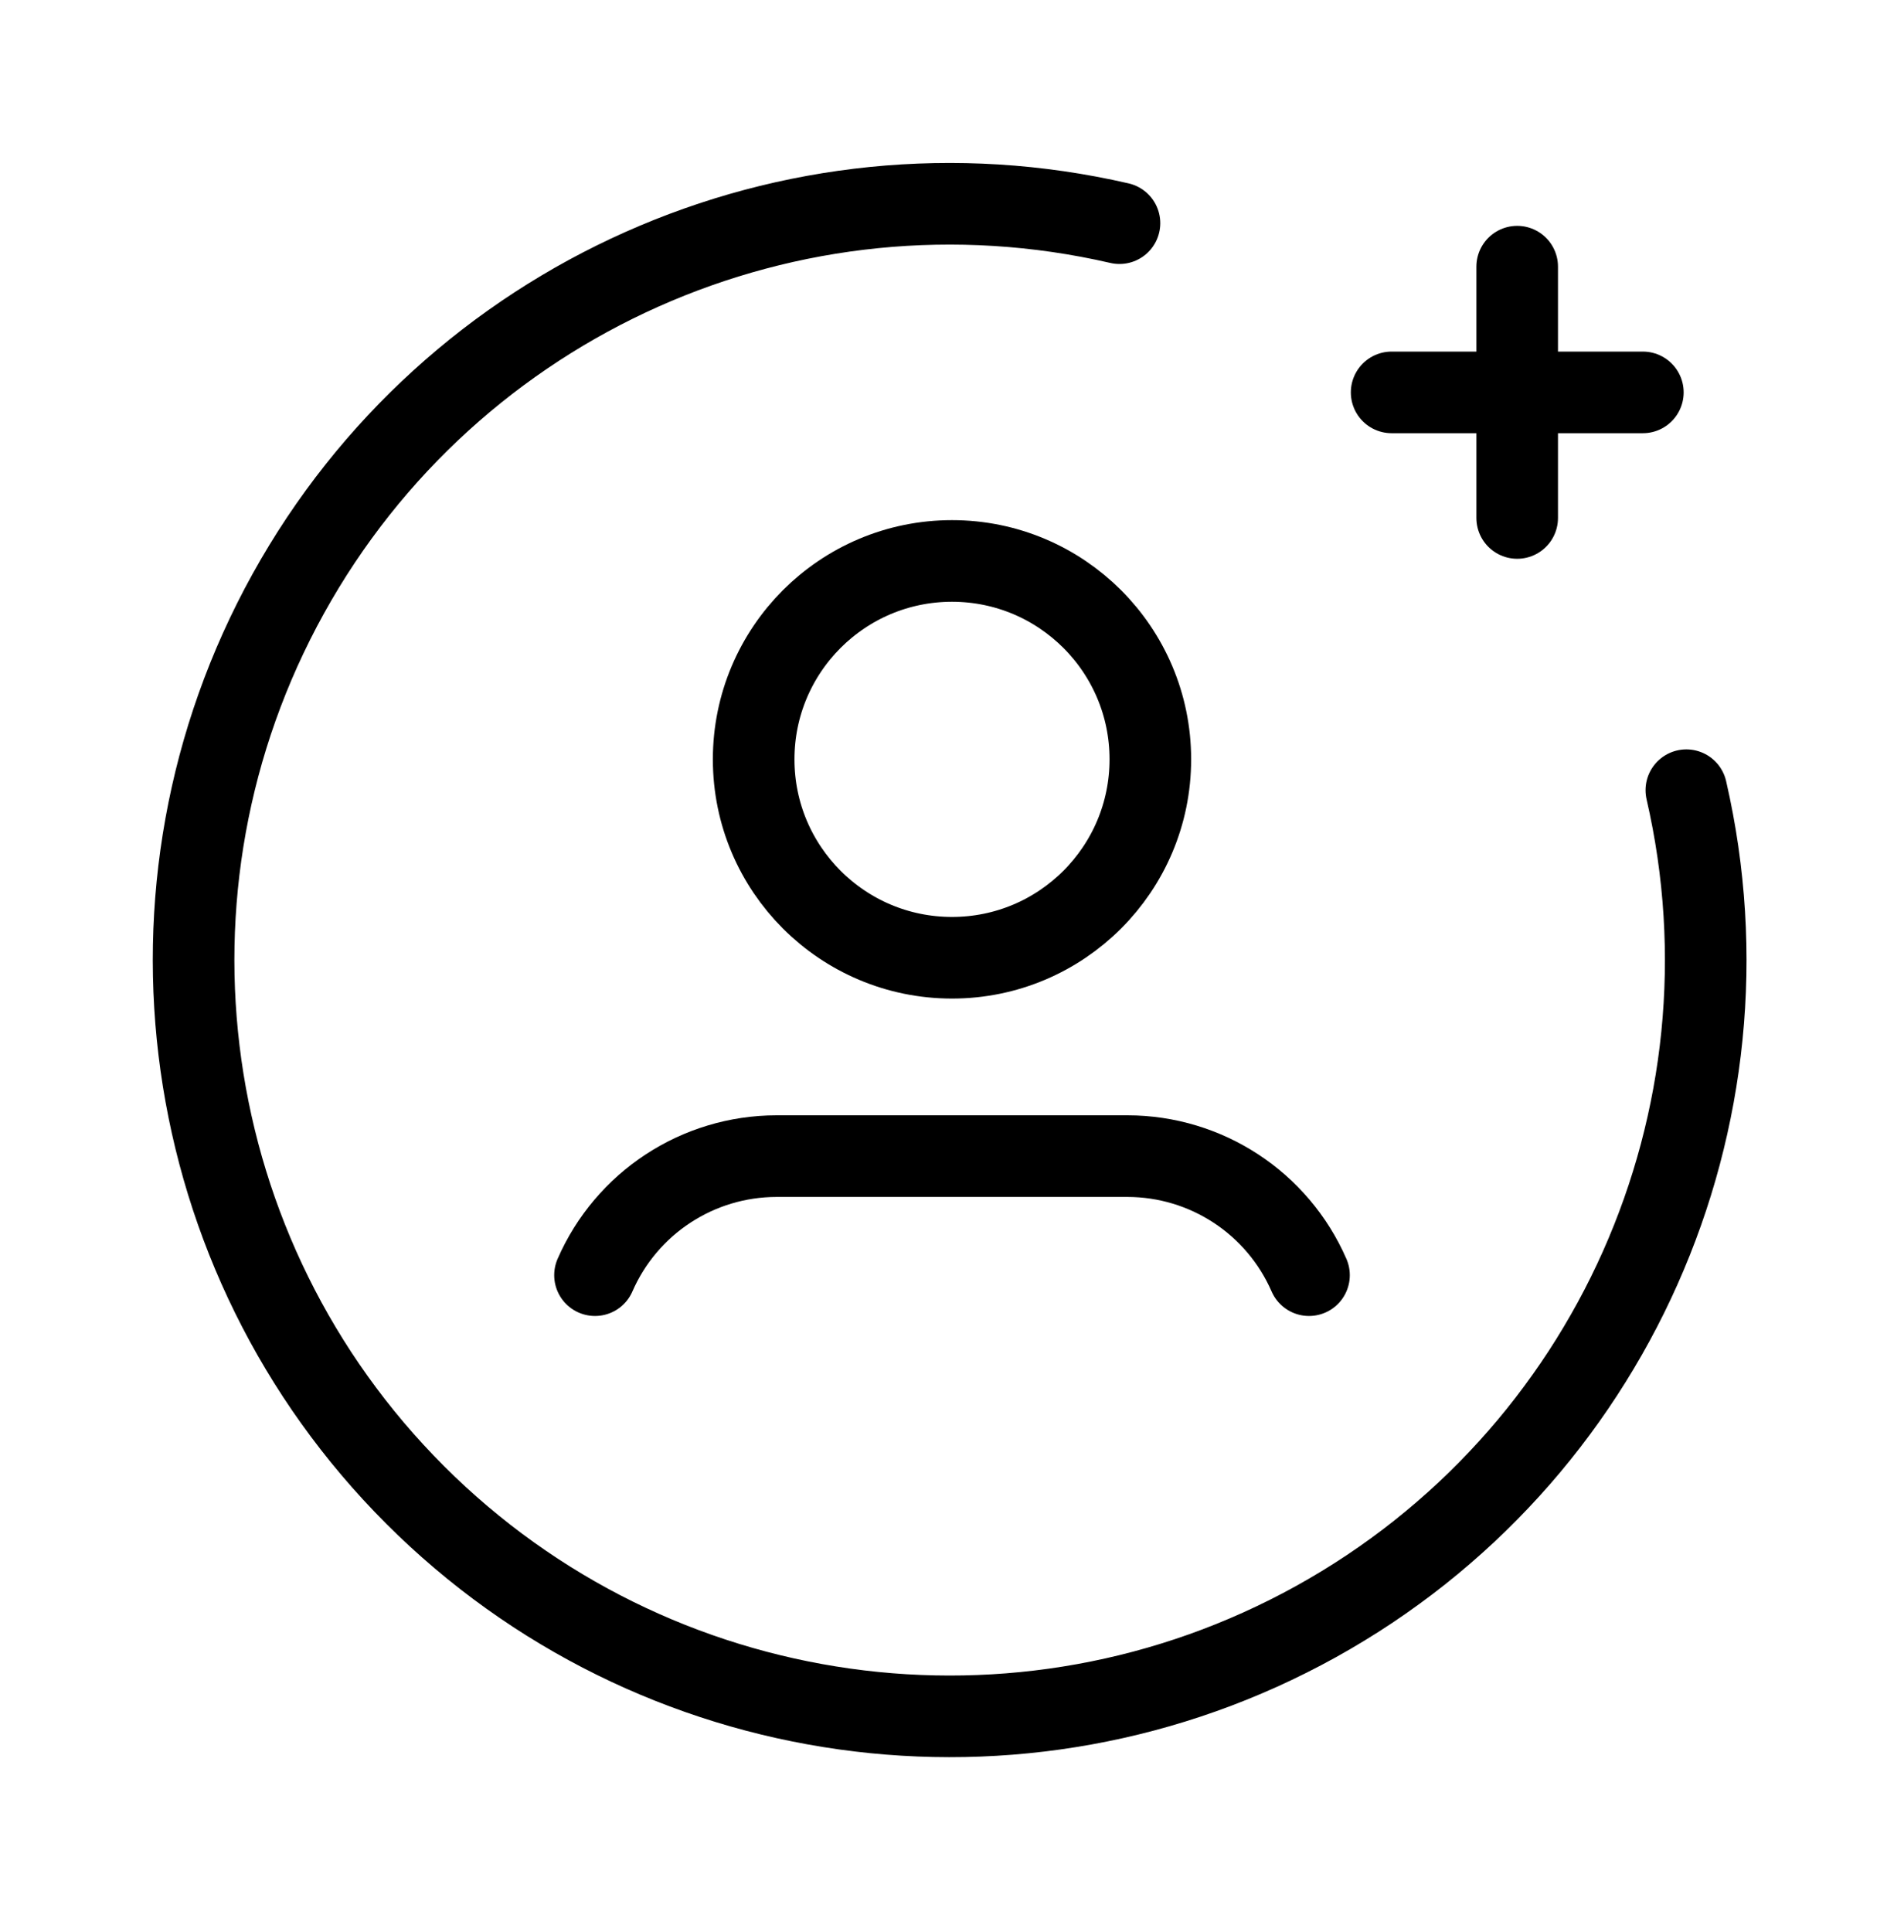
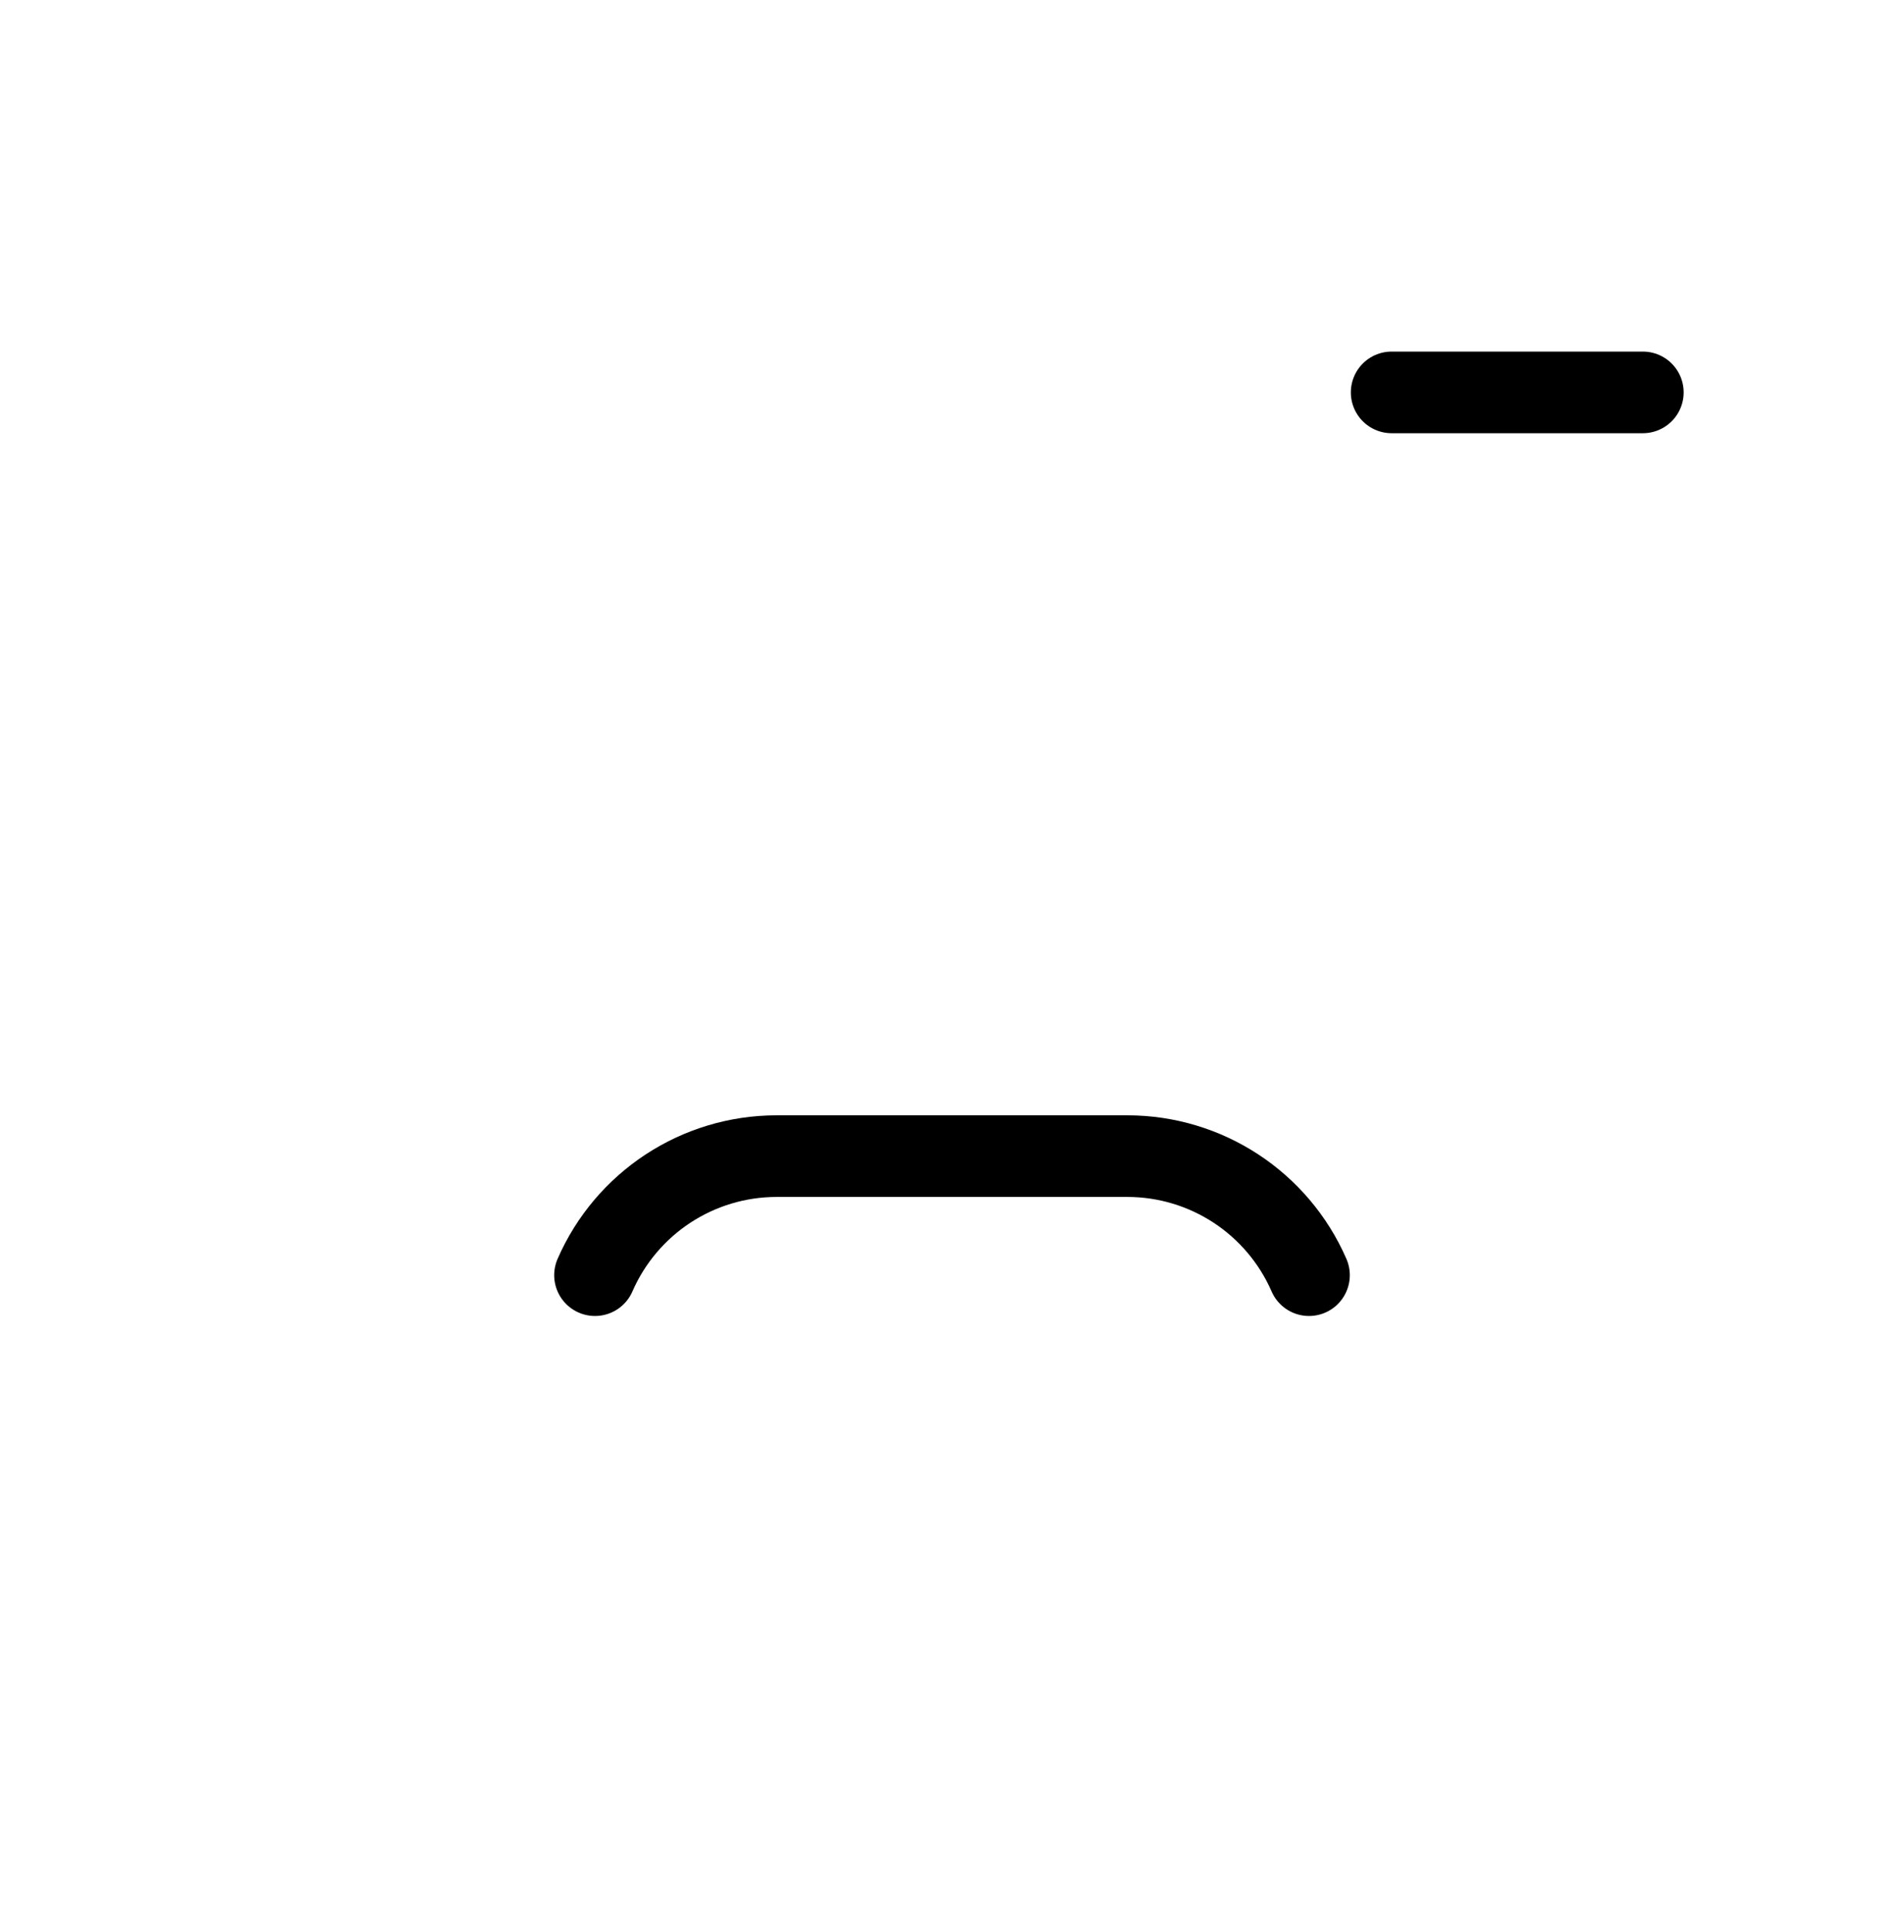
<svg xmlns="http://www.w3.org/2000/svg" width="70" height="71" viewBox="0 0 70 71" fill="none">
-   <path d="M61.998 29.043C64.783 41.124 59.229 53.59 48.384 59.599C37.539 65.608 24.026 63.708 15.259 54.941C6.492 46.174 4.591 32.66 10.601 21.815C16.61 10.97 29.075 5.417 41.157 8.202" stroke="black" stroke-width="3" stroke-linecap="round" stroke-linejoin="round" />
-   <path d="M55.779 19.037V9.801" stroke="black" stroke-width="3" stroke-linecap="round" stroke-linejoin="round" />
  <path d="M51.163 14.422H60.399" stroke="black" stroke-width="3" stroke-linecap="round" stroke-linejoin="round" />
-   <circle cx="35" cy="27.909" r="7.292" stroke="black" stroke-width="3" stroke-linecap="round" stroke-linejoin="round" />
  <path d="M21.875 46.867C23.033 44.211 25.654 42.493 28.551 42.492H41.449C44.346 42.493 46.967 44.211 48.125 46.867" stroke="black" stroke-width="3" stroke-linecap="round" stroke-linejoin="round" />
</svg>